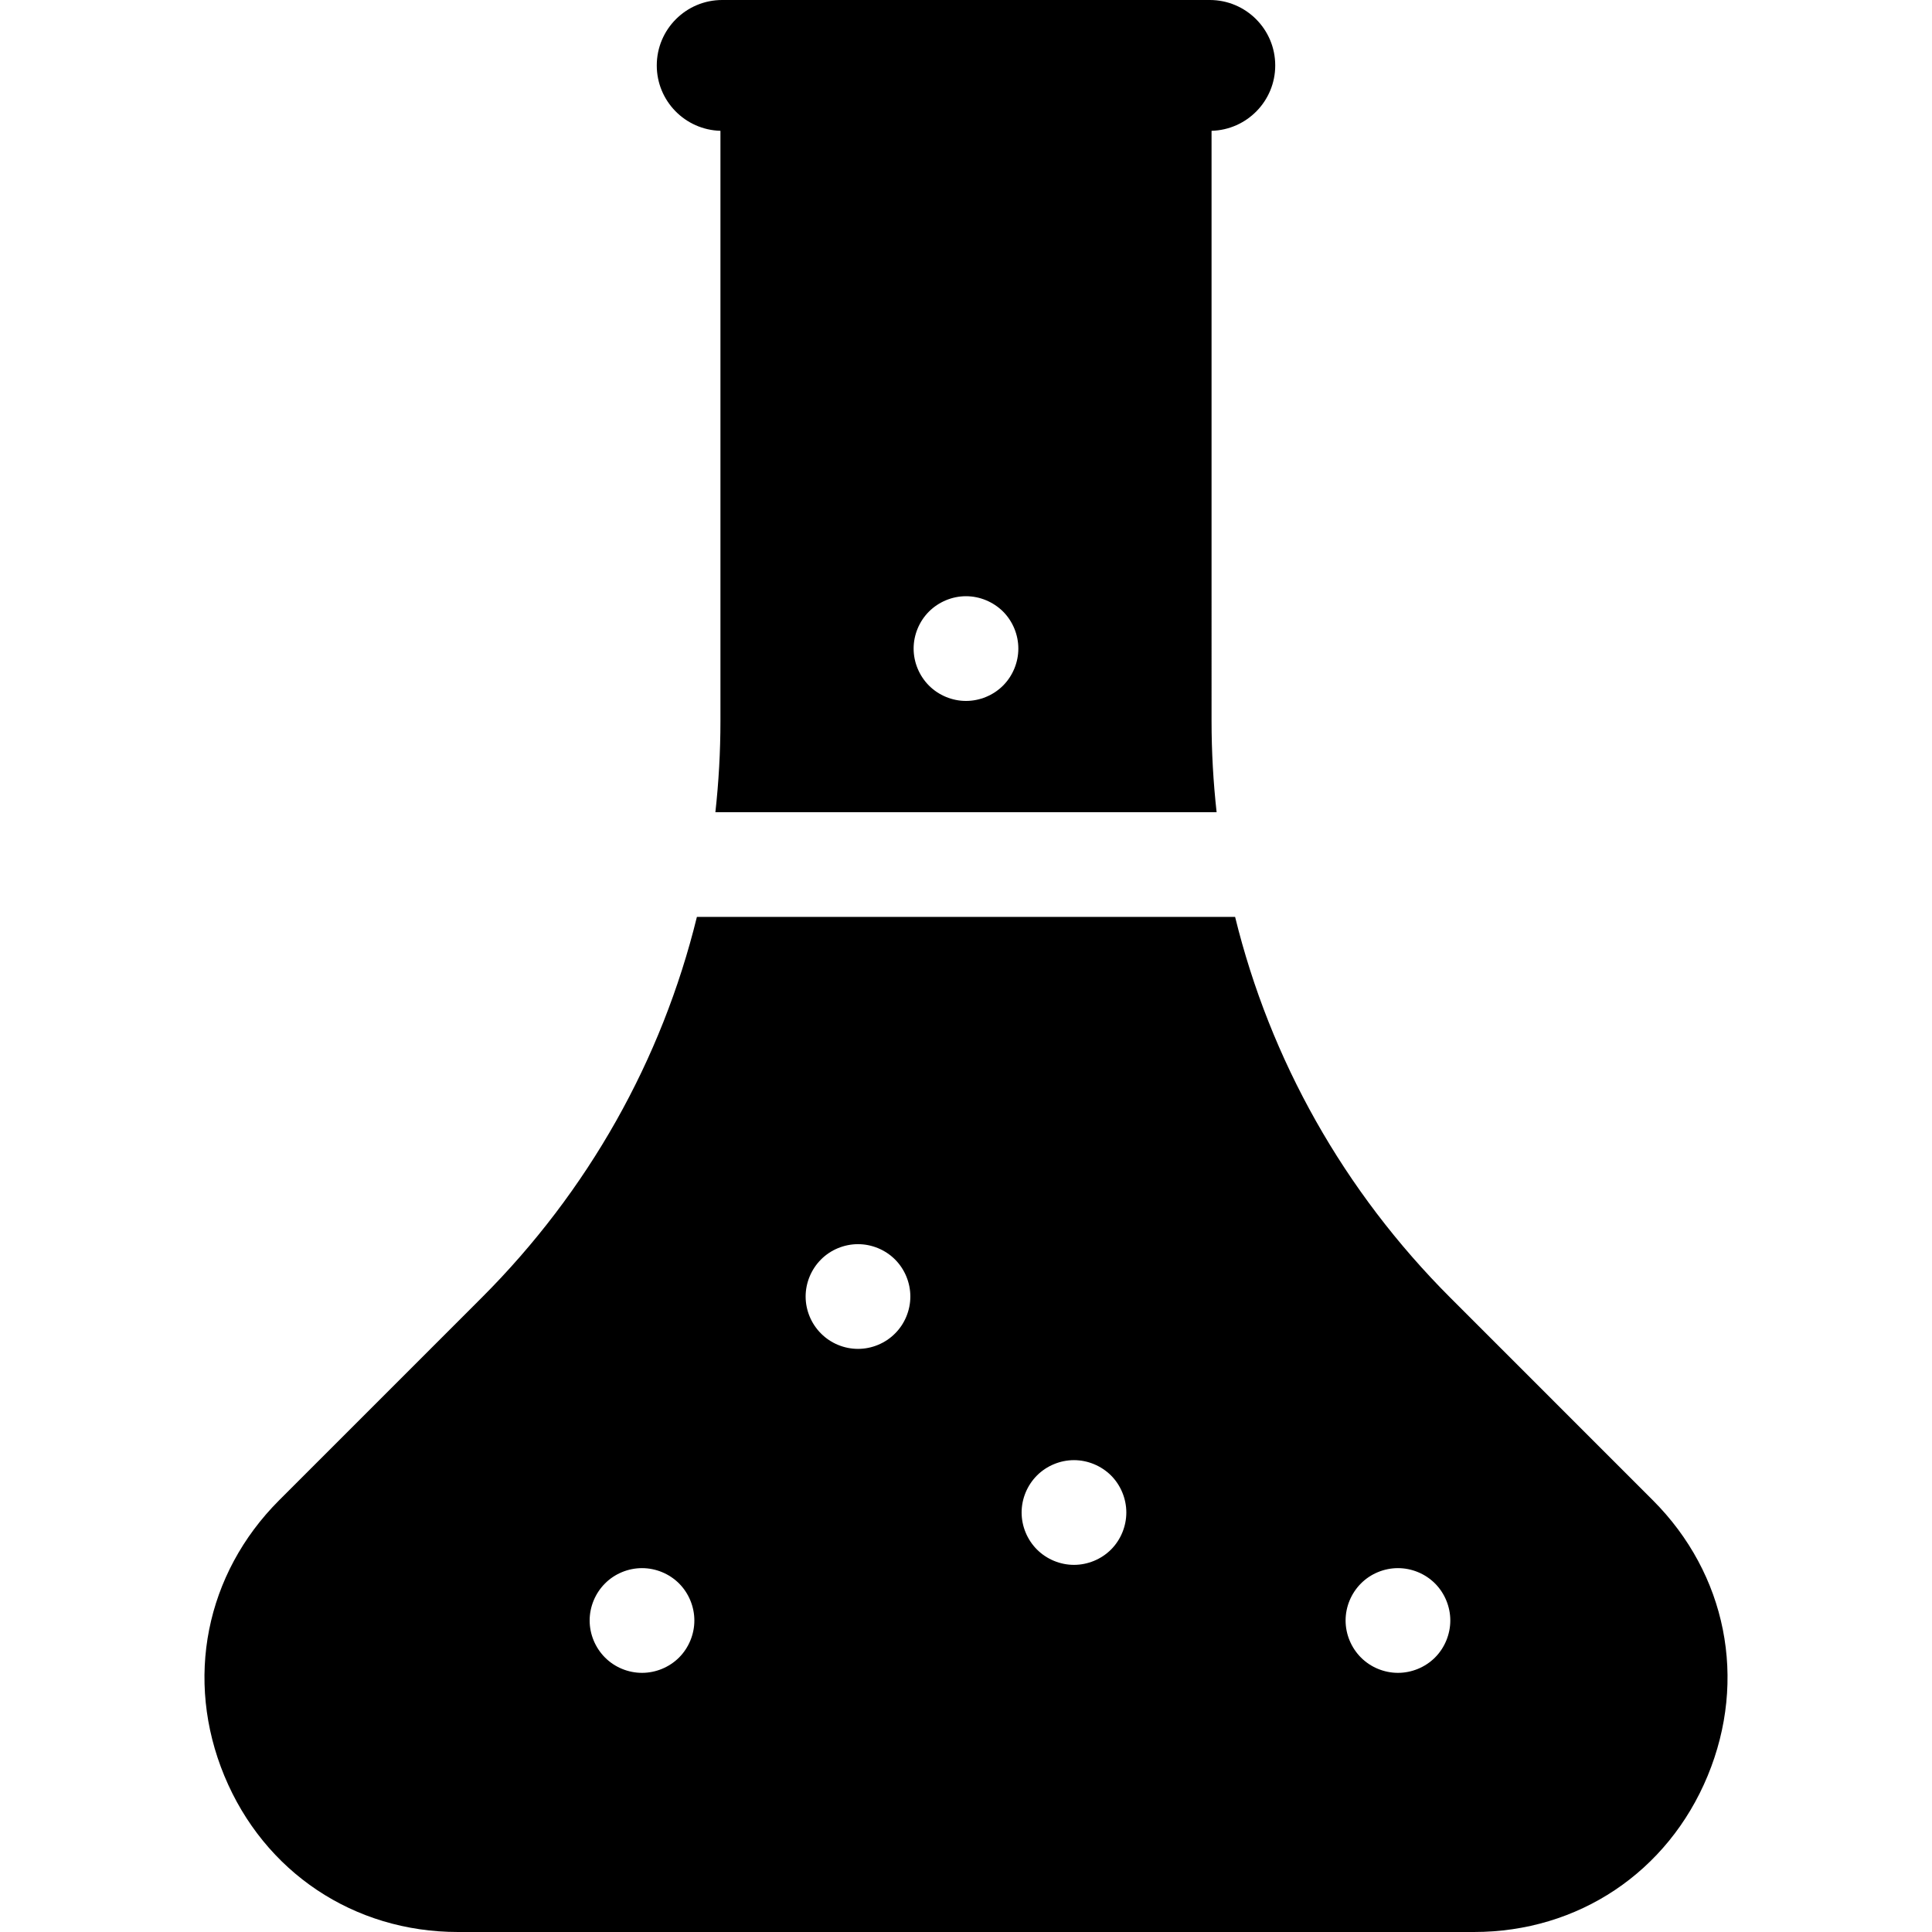
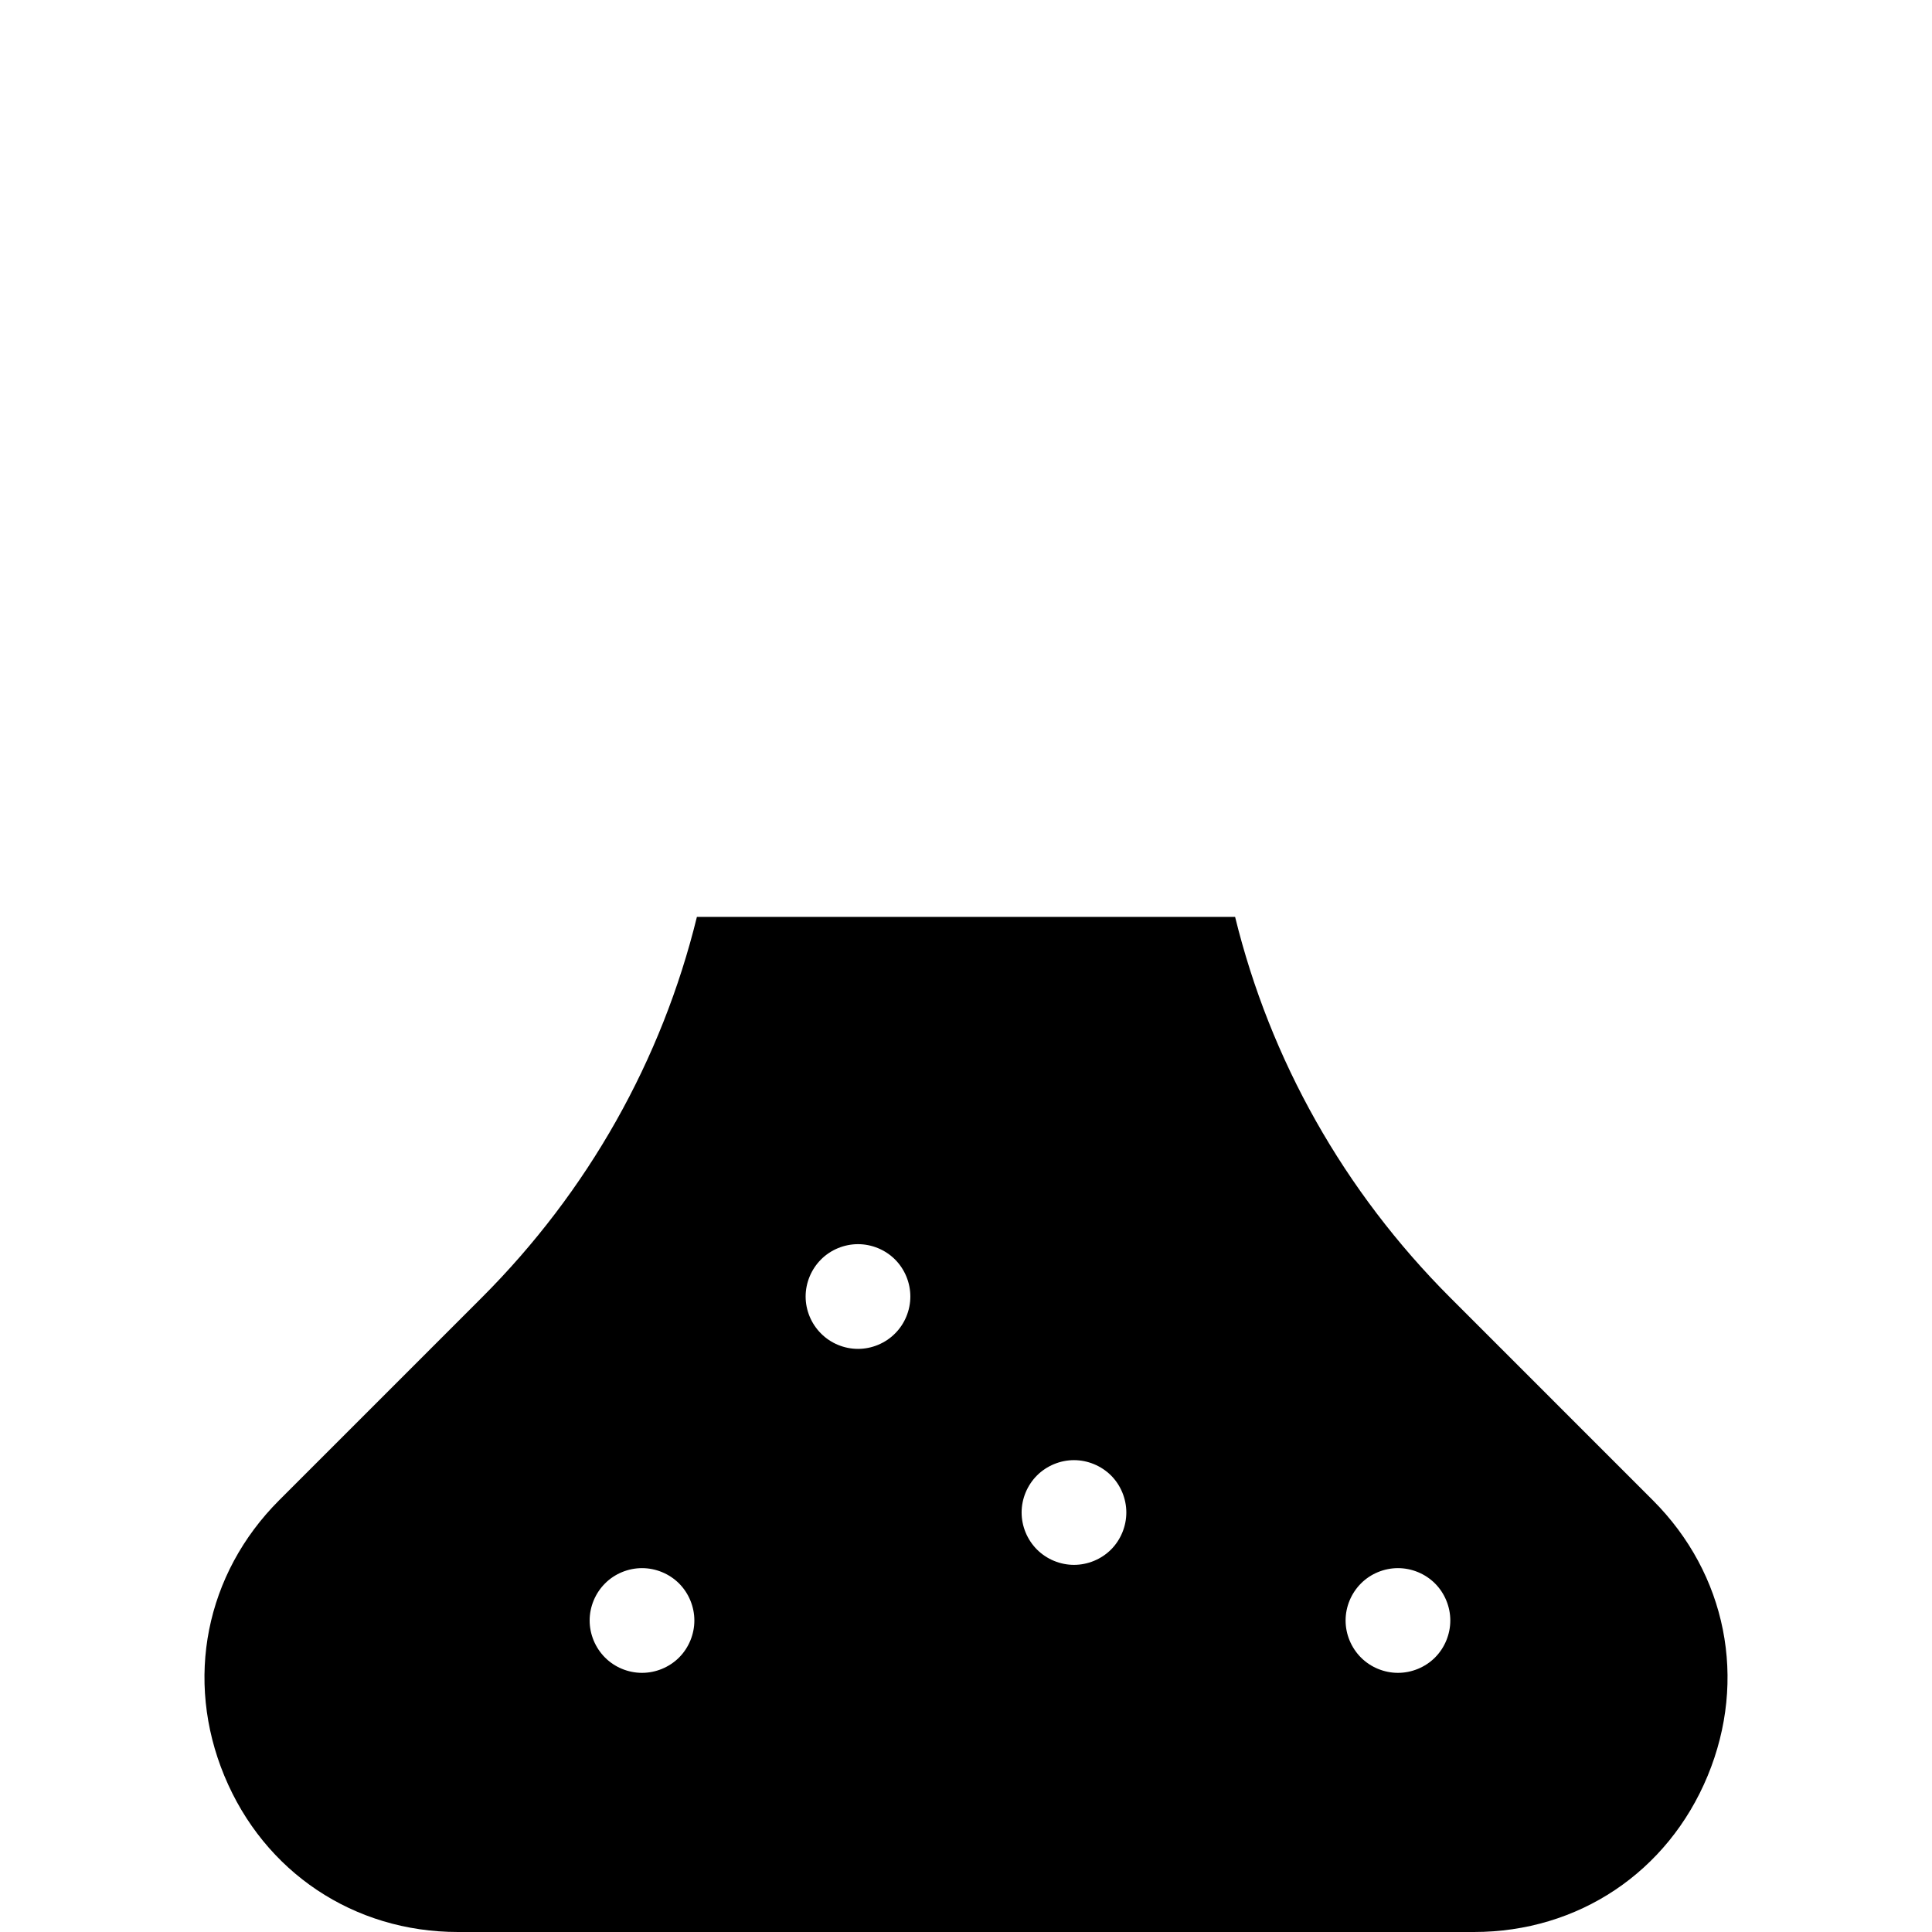
<svg xmlns="http://www.w3.org/2000/svg" version="1.1" id="Layer_1" x="0px" y="0px" viewBox="0 0 297 297" style="enable-background:new 0 0 297 297;" xml:space="preserve">
  <g>
    <g>
      <g>
-         <path d="M110.751,20.109v90.752c0,4.711-0.267,9.379-0.777,13.994h77.051c-0.509-4.615-0.777-9.284-0.777-13.994V20.109     c5.429-0.146,9.789-4.583,9.789-10.048C196.038,4.505,191.533,0,185.977,0h-74.953c-5.556,0-10.061,4.505-10.061,10.061     C100.962,15.526,105.322,19.963,110.751,20.109z M142.812,94.008c1.499-1.49,3.572-2.354,5.685-2.354     c2.122,0,4.195,0.865,5.695,2.354c1.498,1.499,2.354,3.572,2.354,5.695c0,2.122-0.856,4.196-2.354,5.695     c-1.499,1.498-3.573,2.354-5.695,2.354c-2.113,0-4.186-0.856-5.685-2.354c-1.499-1.499-2.364-3.573-2.364-5.695     C140.448,97.579,141.313,95.507,142.812,94.008z" />
        <path d="M254.082,230.624L222.97,199.51c-16.413-16.413-27.71-36.576-33.101-58.556h-82.737     c-5.391,21.98-16.688,42.144-33.101,58.556l-31.113,31.114c-11.331,11.331-14.561,27.567-8.428,42.373     C40.622,287.802,54.387,297,70.413,297h156.175c16.025,0,29.791-9.198,35.923-24.004     C268.644,258.191,265.413,241.954,254.082,230.624z M104.388,254.808c-1.499,1.498-3.573,2.354-5.695,2.354     c-2.123,0-4.195-0.856-5.685-2.354c-1.499-1.499-2.364-3.573-2.364-5.695c0-2.123,0.865-4.196,2.364-5.695     c1.49-1.499,3.572-2.354,5.685-2.354c2.122,0,4.195,0.855,5.695,2.354c1.498,1.499,2.354,3.581,2.354,5.695     C106.743,251.226,105.887,253.309,104.388,254.808z M137.591,204.994c-1.499,1.509-3.573,2.365-5.695,2.365     c-2.113,0-4.195-0.856-5.685-2.365c-1.499-1.489-2.364-3.562-2.364-5.684c0-2.123,0.865-4.195,2.364-5.695     c1.49-1.499,3.572-2.354,5.685-2.354c2.122,0,4.196,0.855,5.695,2.354c1.498,1.499,2.354,3.572,2.354,5.695     C139.945,201.432,139.089,203.505,137.591,204.994z M170.793,238.207c-1.499,1.498-3.573,2.354-5.695,2.354     c-2.113,0-4.186-0.856-5.685-2.354c-1.499-1.499-2.364-3.573-2.364-5.695c0-2.123,0.865-4.195,2.364-5.695     c1.49-1.49,3.572-2.354,5.685-2.354c2.122,0,4.195,0.865,5.695,2.354c1.498,1.499,2.354,3.581,2.354,5.695     C173.147,234.625,172.292,236.708,170.793,238.207z M220.597,254.808c-1.499,1.498-3.573,2.354-5.695,2.354     c-2.113,0-4.196-0.856-5.685-2.354c-1.499-1.499-2.364-3.573-2.364-5.695c0-2.123,0.865-4.196,2.364-5.695     c1.49-1.499,3.572-2.354,5.685-2.354c2.122,0,4.195,0.855,5.695,2.354c1.498,1.499,2.354,3.581,2.354,5.695     C222.951,251.226,222.095,253.309,220.597,254.808z" />
      </g>
    </g>
  </g>
  <g>
</g>
  <g>
</g>
  <g>
</g>
  <g>
</g>
  <g>
</g>
  <g>
</g>
  <g>
</g>
  <g>
</g>
  <g>
</g>
  <g>
</g>
  <g>
</g>
  <g>
</g>
  <g>
</g>
  <g>
</g>
  <g>
</g>
</svg>